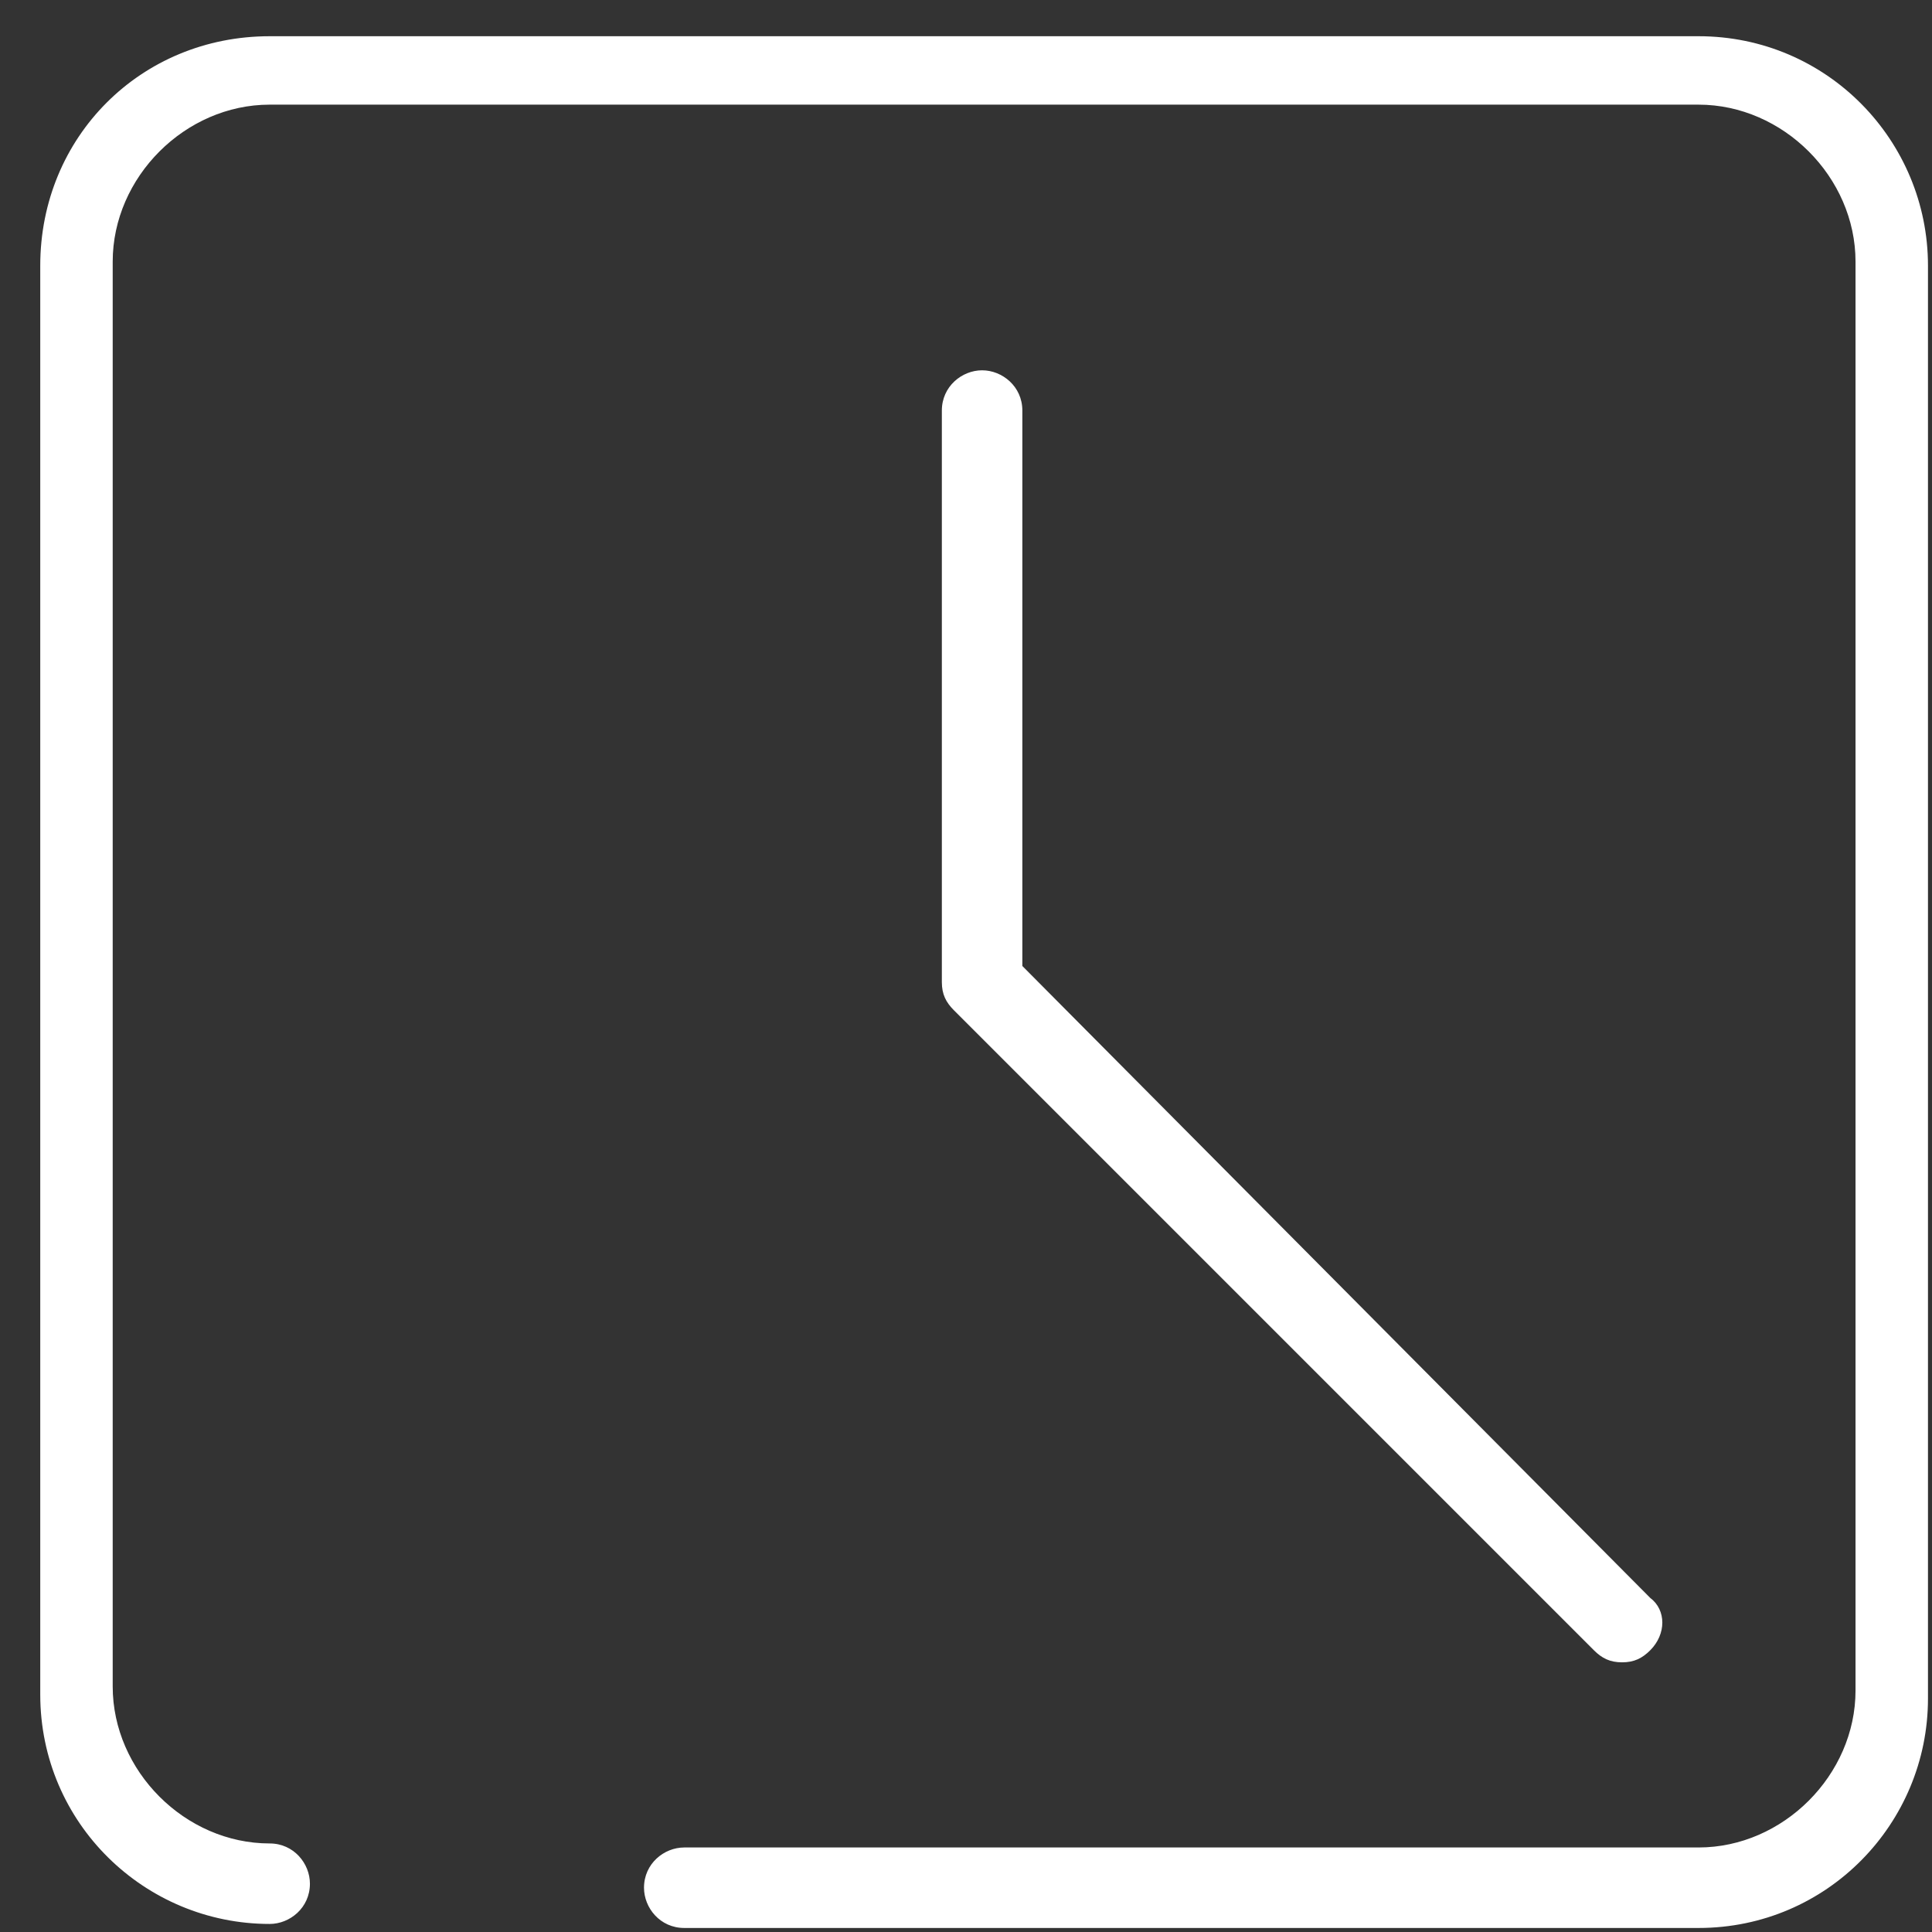
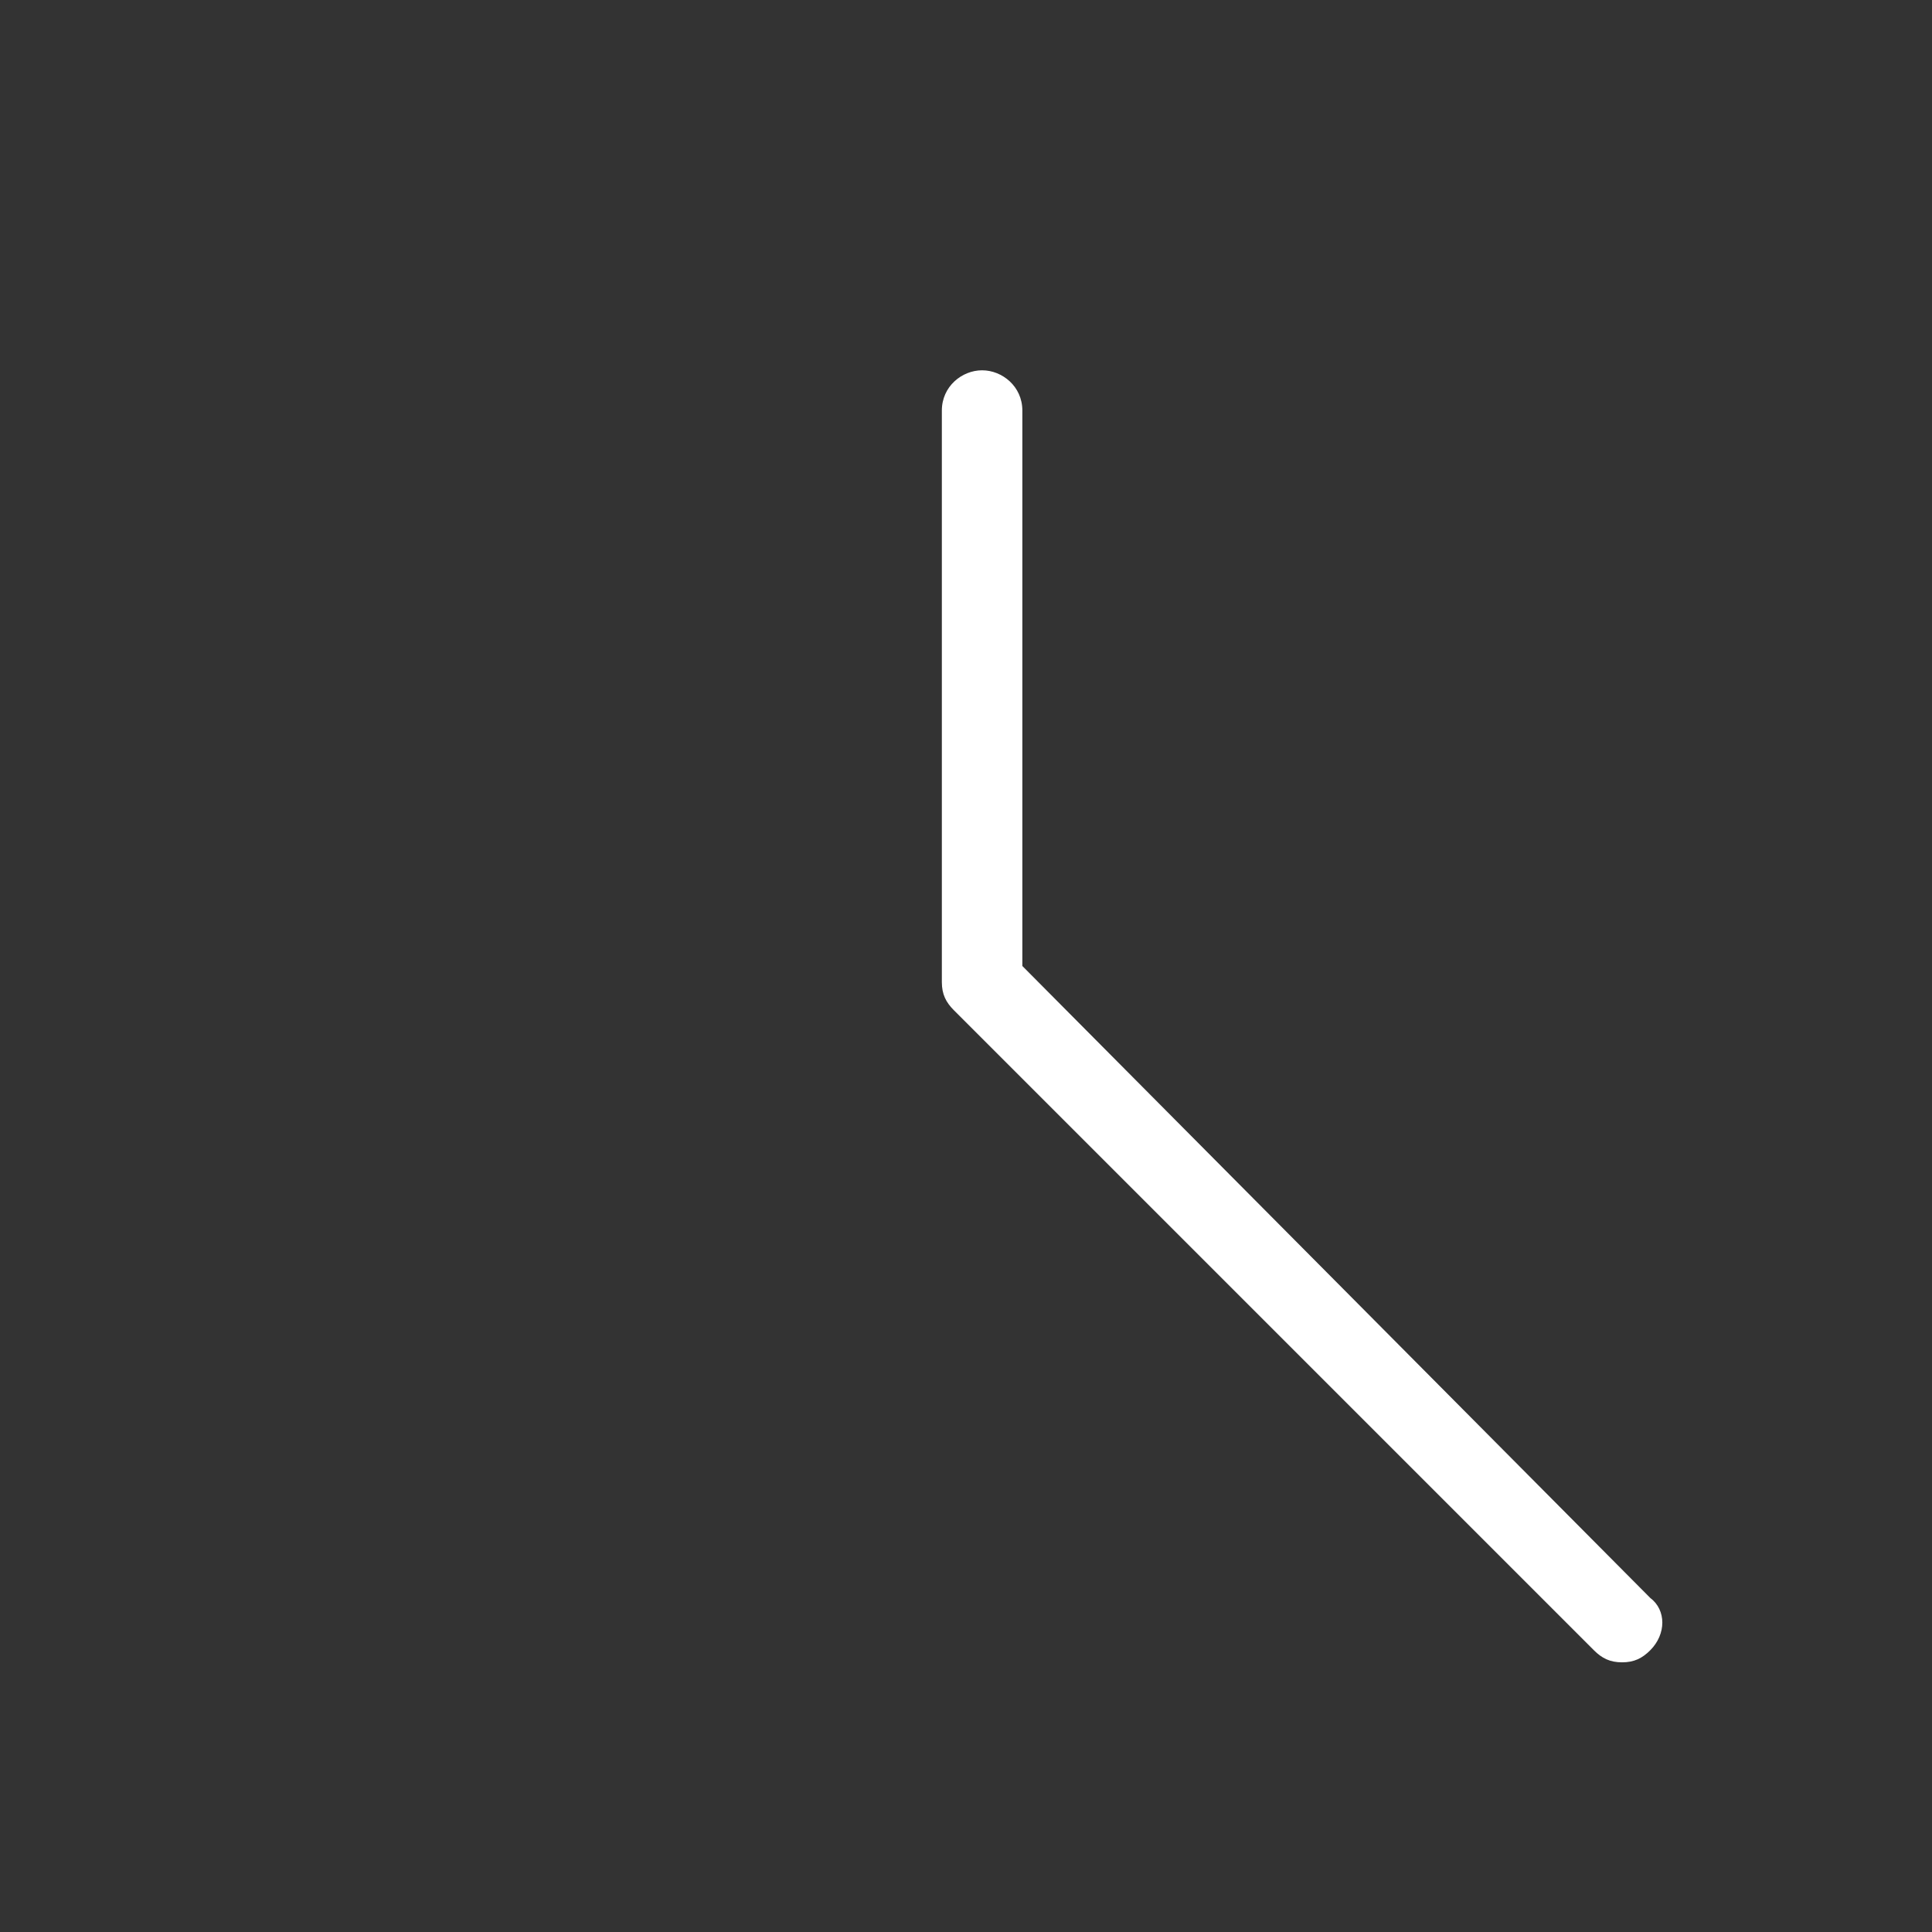
<svg xmlns="http://www.w3.org/2000/svg" version="1.1" id="Layer_1" x="0px" y="0px" viewBox="0 0 48 48" style="enable-background:new 0 0 48 48;" xml:space="preserve">
  <rect x="0" y="0" width="48" height="48" fill="#333333" stroke="none" />
  <style type="text/css">
	.st0{fill:#FFF;}
</style>
  <g>
-     <path class="st0" d="M42.2,0.9H6.7C3.5,0.9,1,3.4,1,6.6v35.5c0,3.2,2.6,5.7,5.7,5.7c0.5,0,1-0.4,1-1c0-0.5-0.4-1-1-1   c-2.1,0-3.9-1.8-3.9-3.9V6.5c0-2.1,1.8-3.9,3.9-3.9h35.5c2.1,0,3.9,1.8,3.9,3.9V42c0,2.1-1.8,3.9-3.9,3.9H17c-0.5,0-1,0.4-1,1   c0,0.5,0.4,1,1,1h25.2c3.2,0,5.7-2.6,5.7-5.7V6.6C47.9,3.5,45.4,0.9,42.2,0.9z" />
    <path class="st0" d="M24.4,9.2c-0.5,0-1,0.4-1,1v14.2c0,0.3,0.1,0.5,0.3,0.7L39.6,41c0.2,0.2,0.4,0.3,0.7,0.3s0.5-0.1,0.7-0.3   c0.4-0.4,0.4-1,0-1.3L25.4,24V10.2C25.4,9.6,24.9,9.2,24.4,9.2z" />
  </g>
</svg>